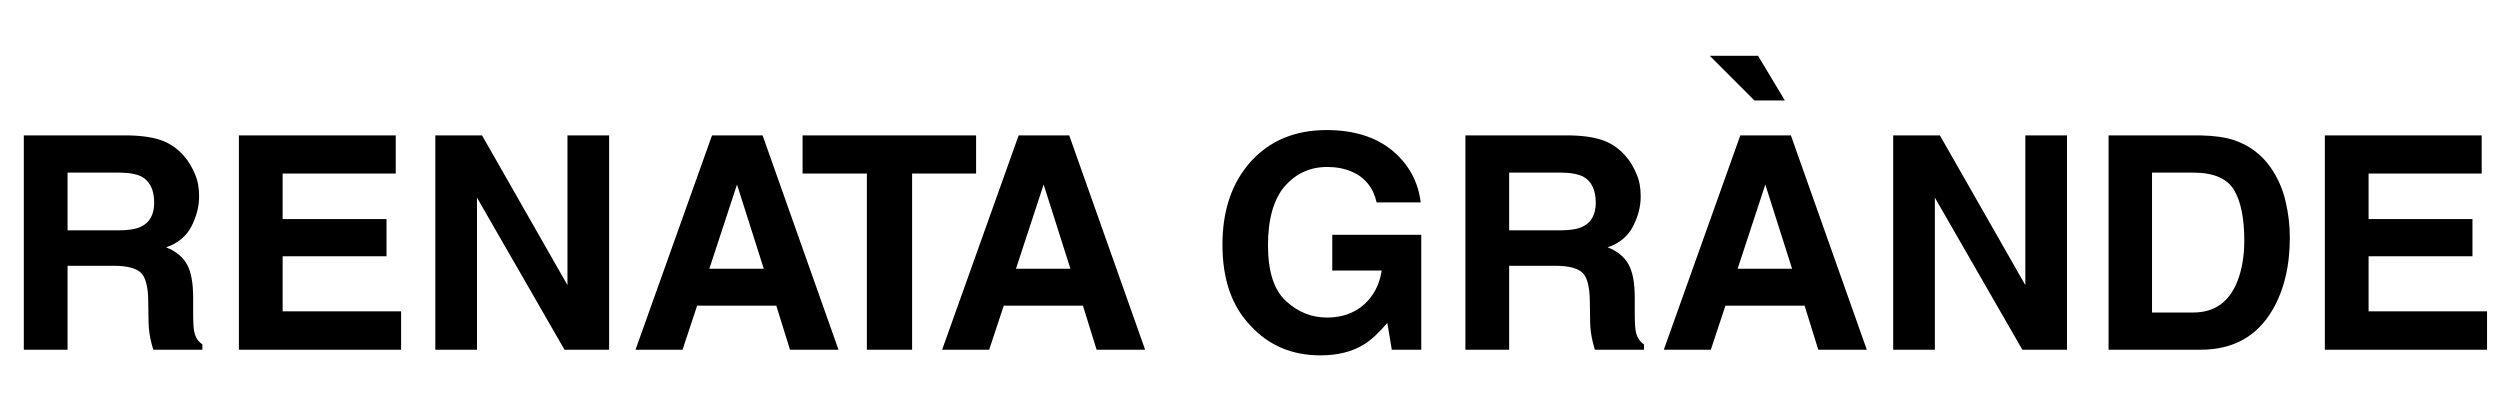
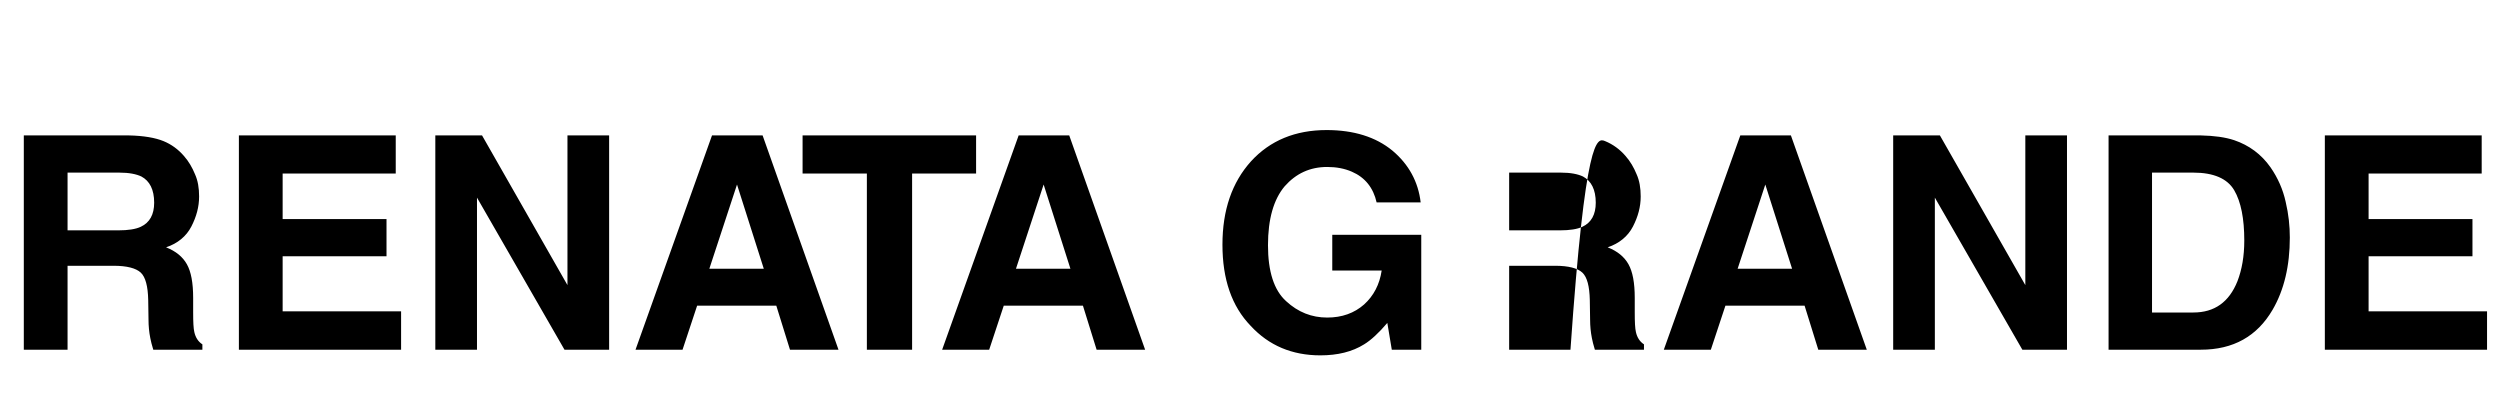
<svg xmlns="http://www.w3.org/2000/svg" width="336" height="55" viewBox="0 0 336 55" fill="none">
-   <path d="M21.96 18.96C23.04 19.4 23.96 20.08 24.72 20.96C25.36 21.68 25.84 22.52 26.2 23.4C26.6 24.28 26.76 25.28 26.76 26.4C26.76 27.8 26.4 29.12 25.72 30.44C25.04 31.76 23.88 32.72 22.32 33.24C23.64 33.76 24.56 34.52 25.12 35.52C25.68 36.52 25.96 38 25.96 40.04V41.96C25.96 43.28 26 44.16 26.12 44.64C26.28 45.36 26.64 45.92 27.2 46.28V47H20.6C20.4 46.36 20.28 45.84 20.2 45.44C20.04 44.64 19.96 43.8 19.96 42.96L19.92 40.32C19.88 38.48 19.56 37.24 18.92 36.64C18.28 36.04 17.04 35.72 15.28 35.72H9.08V47H3.2V18.2H17.32C19.32 18.24 20.88 18.52 21.96 18.96ZM15.88 30.96C17.24 30.96 18.24 30.8 18.92 30.48C20.12 29.92 20.72 28.84 20.72 27.24C20.72 25.48 20.12 24.32 19 23.72C18.32 23.4 17.36 23.2 16.04 23.2H9.08V30.96H15.88ZM37.987 29.44H51.947V34.44H37.987V41.84H53.907V47H32.107V18.2H53.187V23.32H37.987V29.44ZM76.267 38.32V18.2H81.867V47H75.867L64.107 26.56V47H58.507V18.2H64.787L76.267 38.32ZM112.694 47H106.174L104.334 41.08H93.694L91.734 47H85.414L95.694 18.2H102.494L112.694 47ZM99.054 24.8L95.334 36.12H102.654L99.054 24.8ZM122.587 23.32V47H116.507V23.32H107.867V18.2H131.187V23.32H122.587ZM153.905 47H147.385L145.545 41.08H134.905L132.945 47H126.625L136.905 18.2H143.705L153.905 47ZM140.265 24.8L136.545 36.12H143.865L140.265 24.8ZM185.017 27.2C184.577 25.24 183.457 23.84 181.697 23.08C180.697 22.64 179.577 22.44 178.377 22.44C176.057 22.44 174.177 23.32 172.657 25.04C171.177 26.8 170.417 29.44 170.417 32.96C170.417 36.48 171.217 39 172.857 40.48C174.457 41.96 176.297 42.68 178.377 42.68C180.377 42.68 182.017 42.08 183.337 40.92C184.617 39.76 185.417 38.24 185.697 36.36H179.057V31.56H191.017V47H187.057L186.457 43.4C185.297 44.76 184.257 45.72 183.337 46.28C181.737 47.28 179.777 47.76 177.457 47.76C173.657 47.76 170.537 46.44 168.097 43.8C165.537 41.16 164.297 37.52 164.297 32.88C164.297 28.24 165.577 24.52 168.137 21.68C170.697 18.88 174.097 17.48 178.297 17.48C181.937 17.48 184.897 18.4 187.137 20.24C189.337 22.08 190.617 24.44 190.937 27.2H185.017ZM215.71 18.96C216.79 19.4 217.71 20.08 218.47 20.96C219.11 21.68 219.59 22.52 219.95 23.4C220.35 24.28 220.51 25.28 220.51 26.4C220.51 27.8 220.15 29.12 219.47 30.44C218.79 31.76 217.63 32.72 216.07 33.24C217.39 33.76 218.31 34.52 218.87 35.52C219.43 36.52 219.71 38 219.71 40.04V41.96C219.71 43.28 219.75 44.16 219.87 44.64C220.03 45.36 220.39 45.92 220.95 46.28V47H214.35C214.15 46.36 214.03 45.84 213.95 45.44C213.79 44.64 213.71 43.8 213.71 42.96L213.67 40.32C213.63 38.48 213.31 37.24 212.67 36.64C212.03 36.04 210.79 35.72 209.03 35.72H202.83V47H196.95V18.2H211.07C213.07 18.24 214.63 18.52 215.71 18.96ZM209.63 30.96C210.99 30.96 211.99 30.8 212.67 30.48C213.87 29.92 214.47 28.84 214.47 27.24C214.47 25.48 213.87 24.32 212.75 23.72C212.07 23.4 211.11 23.2 209.79 23.2H202.83V30.96H209.63ZM250.897 47H244.377L242.537 41.08H231.897L229.937 47H223.617L233.897 18.2H240.697L250.897 47ZM237.257 24.8L233.537 36.12H240.857L237.257 24.8ZM272.204 38.32V18.2H277.804V47H271.804L260.044 26.56V47H254.444V18.2H260.724L272.204 38.32ZM300.272 18.84C302.272 19.52 303.912 20.72 305.152 22.48C306.152 23.92 306.832 25.48 307.192 27.12C307.592 28.8 307.752 30.4 307.752 31.92C307.752 35.72 306.992 38.96 305.432 41.64C303.352 45.2 300.152 47 295.792 47H283.392V18.2H295.792C297.592 18.24 299.072 18.44 300.272 18.84ZM294.792 42C297.632 42 299.592 40.6 300.712 37.8C301.312 36.24 301.632 34.44 301.632 32.32C301.632 29.4 301.192 27.12 300.272 25.56C299.352 24 297.512 23.2 294.792 23.2H289.232V42H294.792ZM318.339 29.44H332.299V34.44H318.339V41.84H334.259V47H312.459V18.2H333.539V23.32H318.339V29.44Z" fill="black" />
-   <path d="M236 8H231L236 13H239L236 8Z" fill="black" stroke="black" />
+   <path d="M21.96 18.96C23.04 19.4 23.96 20.08 24.72 20.96C25.36 21.68 25.84 22.52 26.2 23.4C26.6 24.28 26.76 25.28 26.76 26.4C26.76 27.8 26.4 29.12 25.72 30.44C25.04 31.76 23.88 32.72 22.32 33.24C23.64 33.76 24.56 34.52 25.12 35.52C25.68 36.52 25.96 38 25.96 40.04V41.96C25.96 43.28 26 44.16 26.12 44.64C26.28 45.36 26.64 45.92 27.2 46.28V47H20.6C20.4 46.36 20.28 45.84 20.2 45.44C20.04 44.64 19.96 43.8 19.96 42.96L19.92 40.32C19.88 38.48 19.56 37.24 18.92 36.64C18.28 36.04 17.04 35.72 15.28 35.72H9.08V47H3.2V18.2H17.32C19.32 18.24 20.88 18.52 21.96 18.96ZM15.88 30.96C17.24 30.96 18.24 30.8 18.92 30.48C20.12 29.92 20.72 28.84 20.72 27.24C20.72 25.48 20.12 24.32 19 23.72C18.32 23.4 17.36 23.2 16.04 23.2H9.08V30.96H15.88ZM37.987 29.44H51.947V34.44H37.987V41.84H53.907V47H32.107V18.2H53.187V23.32H37.987V29.44ZM76.267 38.32V18.2H81.867V47H75.867L64.107 26.56V47H58.507V18.2H64.787L76.267 38.32ZM112.694 47H106.174L104.334 41.08H93.694L91.734 47H85.414L95.694 18.2H102.494L112.694 47ZM99.054 24.8L95.334 36.12H102.654L99.054 24.8ZM122.587 23.32V47H116.507V23.32H107.867V18.2H131.187V23.32H122.587ZM153.905 47H147.385L145.545 41.08H134.905L132.945 47H126.625L136.905 18.2H143.705L153.905 47ZM140.265 24.8L136.545 36.12H143.865L140.265 24.8ZM185.017 27.2C184.577 25.24 183.457 23.84 181.697 23.08C180.697 22.64 179.577 22.44 178.377 22.44C176.057 22.44 174.177 23.32 172.657 25.04C171.177 26.8 170.417 29.44 170.417 32.96C170.417 36.48 171.217 39 172.857 40.48C174.457 41.96 176.297 42.68 178.377 42.68C180.377 42.68 182.017 42.08 183.337 40.92C184.617 39.76 185.417 38.24 185.697 36.36H179.057V31.56H191.017V47H187.057L186.457 43.4C185.297 44.76 184.257 45.72 183.337 46.28C181.737 47.28 179.777 47.76 177.457 47.76C173.657 47.76 170.537 46.44 168.097 43.8C165.537 41.16 164.297 37.52 164.297 32.88C164.297 28.24 165.577 24.52 168.137 21.68C170.697 18.88 174.097 17.48 178.297 17.48C181.937 17.48 184.897 18.4 187.137 20.24C189.337 22.08 190.617 24.44 190.937 27.2H185.017ZM215.71 18.96C216.79 19.4 217.71 20.08 218.47 20.96C219.11 21.68 219.59 22.52 219.95 23.4C220.35 24.28 220.51 25.28 220.51 26.4C220.51 27.8 220.15 29.12 219.47 30.44C218.79 31.76 217.63 32.72 216.07 33.24C217.39 33.76 218.31 34.52 218.87 35.52C219.43 36.52 219.71 38 219.71 40.04V41.96C219.71 43.28 219.75 44.16 219.87 44.64C220.03 45.36 220.39 45.92 220.95 46.28V47H214.35C214.15 46.36 214.03 45.84 213.95 45.44C213.79 44.64 213.71 43.8 213.71 42.96L213.67 40.32C213.63 38.48 213.31 37.24 212.67 36.64C212.03 36.04 210.79 35.72 209.03 35.72H202.83V47H196.95H211.07C213.07 18.24 214.63 18.52 215.71 18.96ZM209.63 30.96C210.99 30.96 211.99 30.8 212.67 30.48C213.87 29.92 214.47 28.84 214.47 27.24C214.47 25.48 213.87 24.32 212.75 23.72C212.07 23.4 211.11 23.2 209.79 23.2H202.83V30.96H209.63ZM250.897 47H244.377L242.537 41.08H231.897L229.937 47H223.617L233.897 18.2H240.697L250.897 47ZM237.257 24.8L233.537 36.12H240.857L237.257 24.8ZM272.204 38.32V18.2H277.804V47H271.804L260.044 26.56V47H254.444V18.2H260.724L272.204 38.32ZM300.272 18.84C302.272 19.52 303.912 20.72 305.152 22.48C306.152 23.92 306.832 25.48 307.192 27.12C307.592 28.8 307.752 30.4 307.752 31.92C307.752 35.72 306.992 38.96 305.432 41.64C303.352 45.2 300.152 47 295.792 47H283.392V18.2H295.792C297.592 18.24 299.072 18.44 300.272 18.84ZM294.792 42C297.632 42 299.592 40.6 300.712 37.8C301.312 36.24 301.632 34.44 301.632 32.32C301.632 29.4 301.192 27.12 300.272 25.56C299.352 24 297.512 23.2 294.792 23.2H289.232V42H294.792ZM318.339 29.44H332.299V34.44H318.339V41.84H334.259V47H312.459V18.2H333.539V23.32H318.339V29.44Z" fill="black" />
</svg>